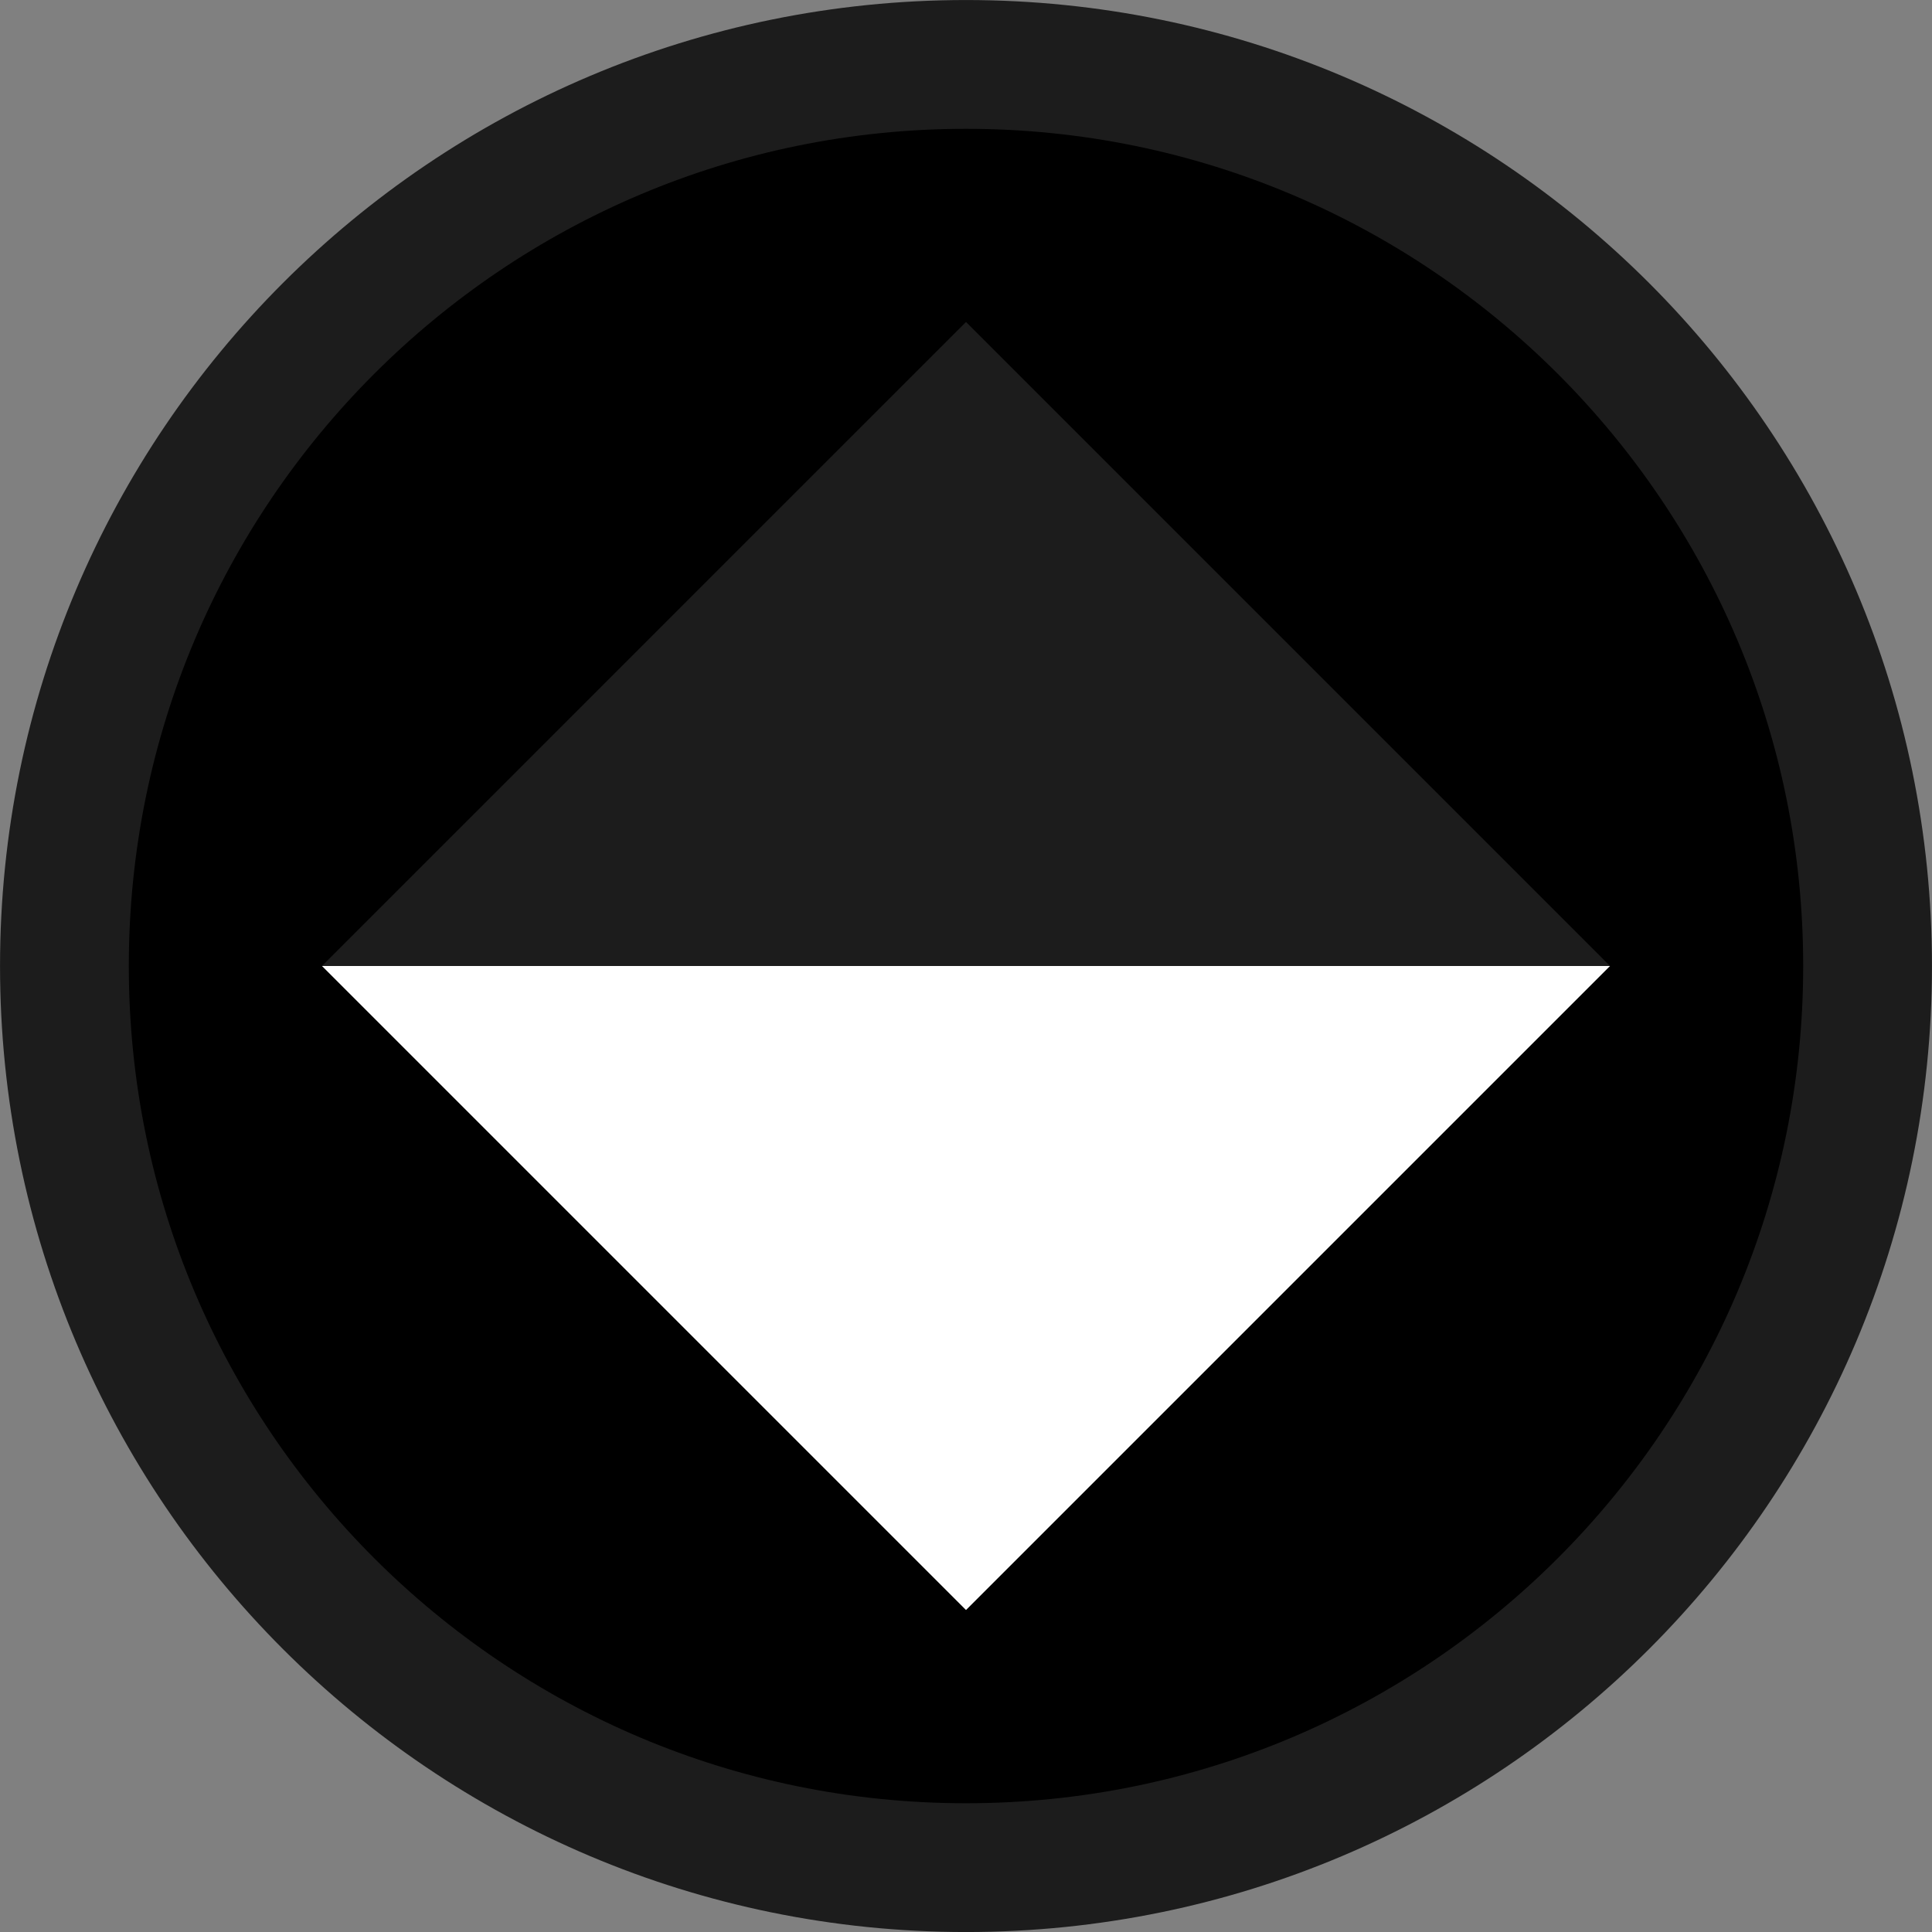
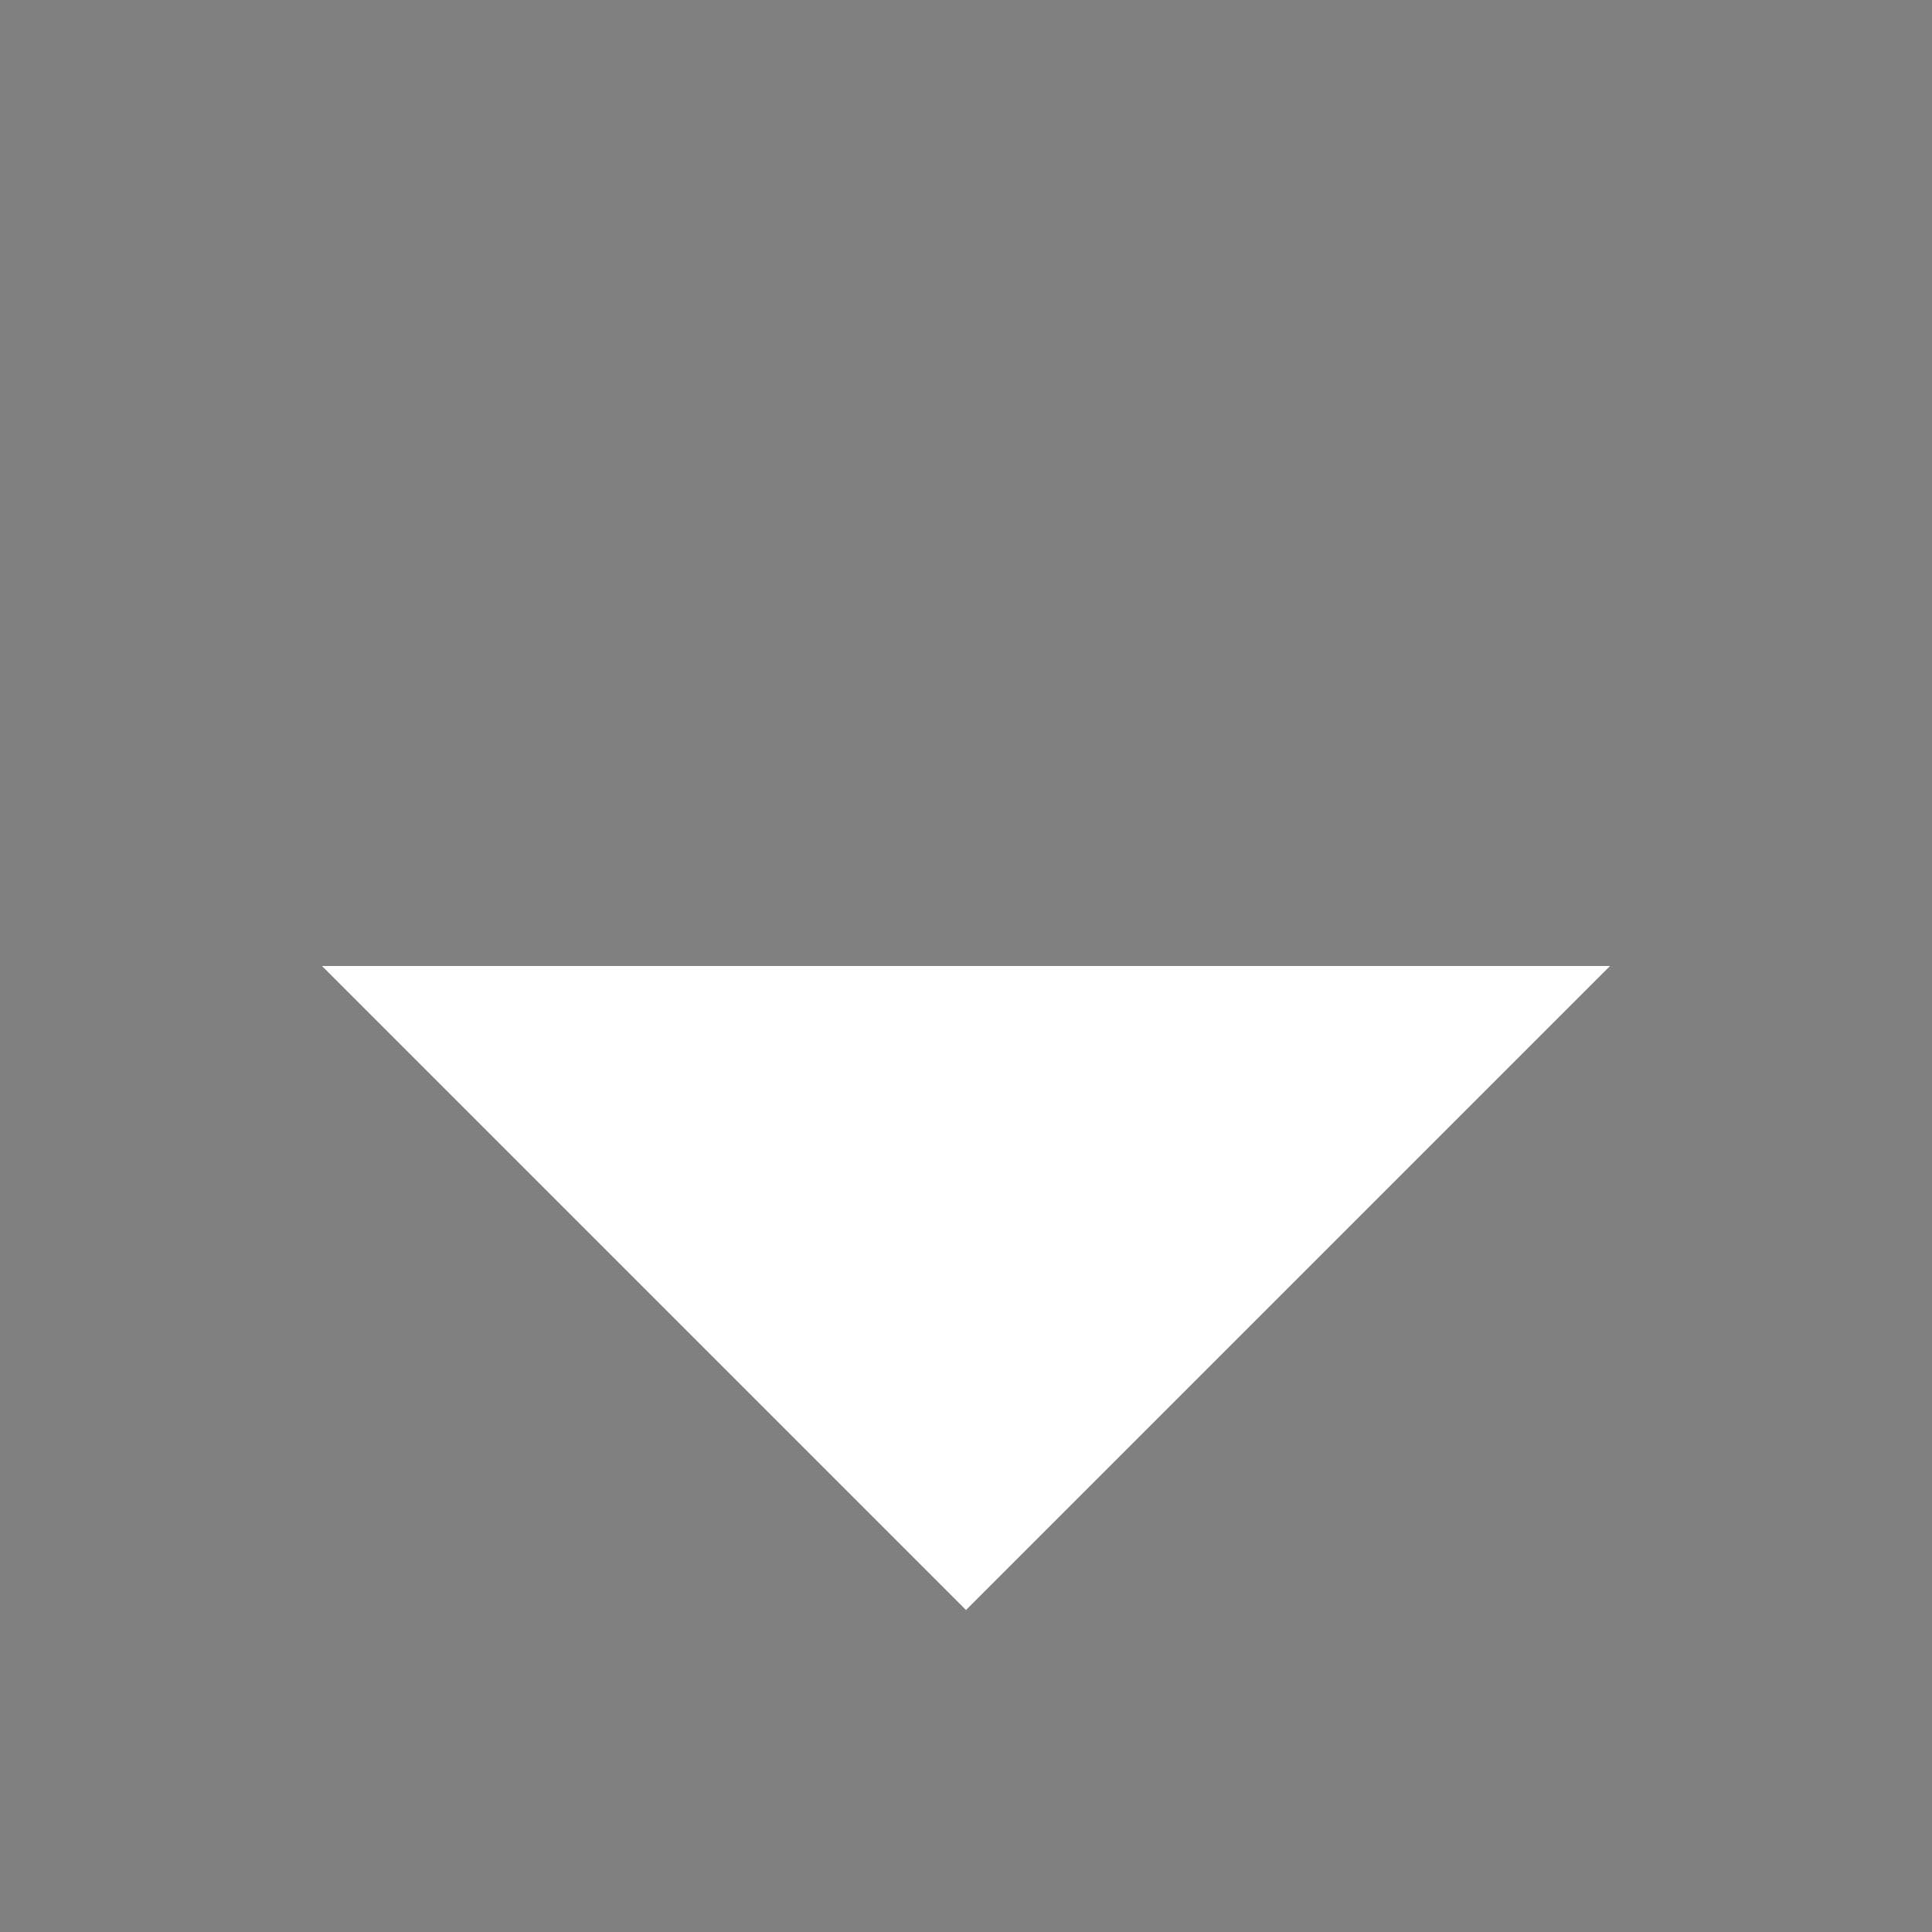
<svg xmlns="http://www.w3.org/2000/svg" width="32" height="32" viewBox="0 0 32 32" fill="none">
  <rect x="0" y="0" width="32" height="32" fill="#808080" stroke="none" />
  <g clip-path="url(#clip0_50_4172)">
-     <path d="M16 30.934C24.247 30.934 30.933 24.248 30.933 16C30.933 7.753 24.247 1.067 16 1.067C7.753 1.067 1.067 7.753 1.067 16C1.067 24.248 7.753 30.934 16 30.934Z" fill="black" stroke="#1C1C1C" stroke-width="2.133" />
-     <path d="M5.333 16L16 5.333L26.667 16H5.333Z" fill="#1C1C1C" />
    <path d="M5.333 16L16 26.667L26.667 16H5.333Z" fill="white" />
  </g>
  <defs>
    <clipPath id="clip0_50_4172">
      <rect width="32" height="32" fill="white" />
    </clipPath>
  </defs>
</svg>